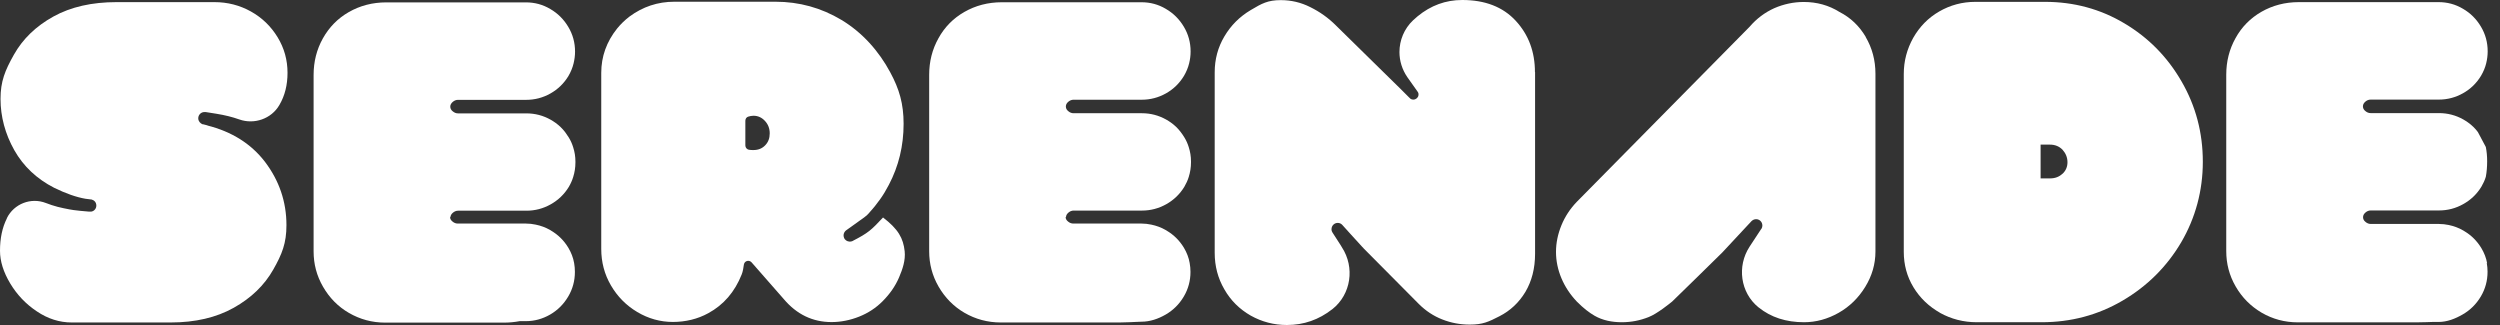
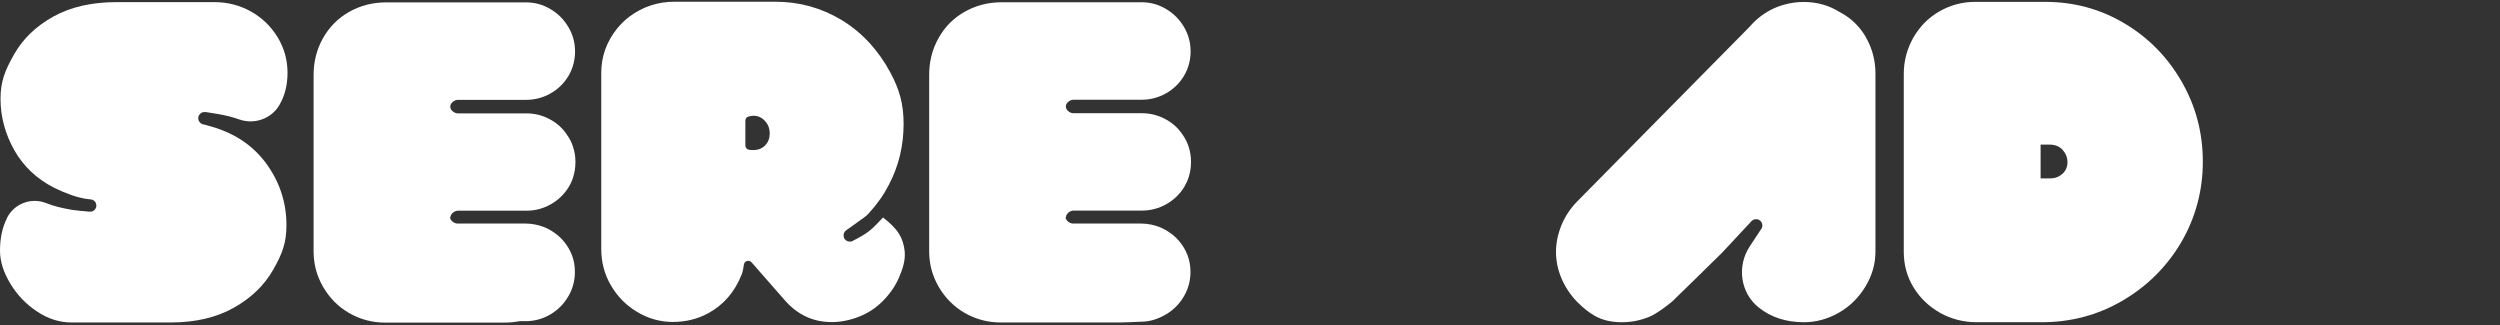
<svg xmlns="http://www.w3.org/2000/svg" width="100" height="13" viewBox="0 0 100 13" fill="none">
  <rect x="0" y="0" width="100" height="13" fill="#333333" stroke="none" />
  <path d="M8.301 5.011H8.28L8.137 4.974H8.11C8.01 4.937 7.936 4.852 7.93 4.741C7.925 4.604 8.031 4.487 8.169 4.482H8.227L8.661 4.551C8.99 4.604 9.292 4.678 9.573 4.778C10.171 4.99 10.854 4.752 11.172 4.206L11.178 4.196C11.395 3.825 11.501 3.396 11.501 2.914C11.501 2.394 11.368 1.923 11.104 1.489C10.839 1.054 10.484 0.71 10.039 0.461C9.594 0.212 9.106 0.085 8.577 0.085H4.662C3.676 0.085 2.834 0.275 2.135 0.662C1.436 1.049 0.911 1.557 0.556 2.188C0.201 2.818 0.021 3.253 0.021 3.957C0.021 4.662 0.207 5.361 0.572 6.007C0.938 6.654 1.473 7.157 2.167 7.512C2.633 7.74 3.051 7.888 3.427 7.952H3.433L3.639 7.978H3.661C3.661 7.978 3.682 7.989 3.692 7.994C3.692 7.994 3.698 7.994 3.703 7.994C3.782 8.026 3.841 8.095 3.851 8.185C3.872 8.322 3.777 8.449 3.645 8.465C3.634 8.465 3.618 8.465 3.608 8.465C3.608 8.465 3.592 8.465 3.581 8.465H3.565C3.496 8.46 3.359 8.449 3.216 8.434C3.12 8.423 3.025 8.412 2.94 8.402C2.887 8.391 2.829 8.386 2.776 8.375C2.622 8.349 2.469 8.312 2.31 8.275C2.145 8.232 1.987 8.179 1.838 8.121C1.24 7.888 0.562 8.148 0.275 8.725V8.736C0.09 9.101 0 9.535 0 10.028C0 10.452 0.138 10.886 0.408 11.337C0.678 11.787 1.033 12.163 1.473 12.454C1.912 12.751 2.379 12.899 2.871 12.899H6.823C7.808 12.899 8.651 12.703 9.35 12.311C10.049 11.919 10.574 11.411 10.929 10.786C11.284 10.161 11.458 9.726 11.458 9.006C11.458 8.068 11.167 7.22 10.595 6.468C10.044 5.753 9.276 5.266 8.285 5.017H8.291L8.301 5.011Z" fill="white" />
  <path d="M35.323 8.698C34.841 9.212 34.735 9.313 34.11 9.636C34.105 9.636 34.094 9.641 34.089 9.647C34.084 9.652 34.068 9.657 34.057 9.657C34.057 9.657 34.052 9.657 34.047 9.657C34.025 9.663 33.999 9.668 33.972 9.663C33.882 9.657 33.792 9.599 33.761 9.509C33.713 9.387 33.766 9.265 33.861 9.202C33.93 9.154 33.999 9.106 34.062 9.059C34.179 8.974 34.301 8.889 34.417 8.804C34.465 8.767 34.518 8.736 34.566 8.698C34.608 8.661 34.651 8.635 34.693 8.592C34.73 8.555 34.767 8.518 34.799 8.476C34.873 8.396 34.942 8.312 35.011 8.227C35.148 8.057 35.276 7.877 35.387 7.692C35.445 7.591 35.503 7.491 35.556 7.39C35.948 6.643 36.144 5.833 36.144 4.953C36.144 4.143 35.97 3.565 35.615 2.903C35.154 2.04 34.492 1.298 33.655 0.795C32.849 0.313 31.97 0.069 31.016 0.069H26.974C26.307 0.069 25.708 0.27 25.173 0.667C24.993 0.805 24.829 0.964 24.686 1.139C24.262 1.669 24.05 2.262 24.05 2.914V9.954C24.05 10.484 24.177 10.971 24.437 11.416C24.697 11.861 25.046 12.216 25.491 12.481C25.936 12.746 26.413 12.878 26.916 12.878C27.419 12.878 27.907 12.762 28.331 12.528C28.945 12.195 29.39 11.676 29.666 10.982C29.719 10.854 29.735 10.711 29.756 10.579C29.782 10.431 29.962 10.383 30.063 10.494L31.35 11.962C31.869 12.576 32.505 12.883 33.263 12.883C33.633 12.883 34.004 12.809 34.364 12.666C34.725 12.523 35.037 12.317 35.302 12.052C35.593 11.76 35.811 11.448 35.959 11.104C36.107 10.759 36.224 10.409 36.187 10.049C36.129 9.53 35.938 9.17 35.307 8.688L35.323 8.698ZM30.609 5.811C30.487 5.938 30.333 6.002 30.137 6.002C30.073 6.002 30.015 6.002 29.968 5.991C29.878 5.981 29.814 5.907 29.814 5.817V4.831C29.814 4.757 29.856 4.688 29.925 4.667C29.994 4.646 30.063 4.63 30.137 4.63C30.317 4.63 30.471 4.699 30.598 4.837C30.725 4.974 30.789 5.139 30.789 5.335C30.789 5.531 30.73 5.684 30.609 5.811Z" fill="white" />
-   <path d="M61.403 2.877V10.15C61.403 10.738 61.27 11.246 61.016 11.676C60.757 12.105 60.412 12.428 59.978 12.65C59.544 12.873 59.31 12.984 58.791 12.984C58.405 12.984 58.039 12.915 57.69 12.777C57.34 12.64 57.027 12.433 56.752 12.158L54.559 9.949C54.559 9.949 54.548 9.938 54.543 9.933C54.538 9.927 54.532 9.922 54.527 9.912L54.484 9.869C54.257 9.631 53.764 9.069 53.7 9.006C53.7 9 53.695 9 53.695 9C53.648 8.947 53.584 8.916 53.51 8.916C53.372 8.916 53.261 9.027 53.261 9.165V9.196C53.261 9.228 53.277 9.26 53.292 9.286C53.292 9.292 53.298 9.297 53.303 9.302V9.313L53.314 9.324L53.621 9.8L53.679 9.896C54.198 10.696 54.045 11.771 53.298 12.364C53.292 12.364 53.287 12.375 53.282 12.375C52.752 12.788 52.154 13 51.475 13C50.956 13 50.474 12.873 50.029 12.624C49.584 12.37 49.229 12.02 48.975 11.575C48.715 11.13 48.588 10.643 48.588 10.113V2.892C48.588 2.373 48.715 1.896 48.975 1.457C49.235 1.017 49.584 0.667 50.029 0.403C50.474 0.138 50.713 0.005 51.232 0.005C51.64 0.005 52.037 0.095 52.413 0.286C52.789 0.471 53.134 0.715 53.436 1.017L56.026 3.56L56.079 3.613L56.381 3.915H56.386L56.397 3.931C56.434 3.968 56.482 3.984 56.535 3.984C56.63 3.984 56.715 3.915 56.736 3.825C56.736 3.809 56.741 3.793 56.741 3.777C56.741 3.761 56.741 3.745 56.736 3.729C56.731 3.708 56.72 3.692 56.709 3.676C56.709 3.676 56.709 3.671 56.704 3.666L56.291 3.083C56.084 2.781 55.978 2.432 55.978 2.082C55.978 1.616 56.164 1.15 56.524 0.811C56.582 0.758 56.641 0.705 56.704 0.652C57.234 0.217 57.827 0 58.489 0C59.401 0 60.116 0.275 60.63 0.832C61.143 1.388 61.398 2.071 61.398 2.887L61.403 2.877Z" fill="white" />
  <path d="M74.631 1.478C74.371 1.038 74.022 0.705 73.577 0.477C73.153 0.212 72.676 0.079 72.152 0.079C71.744 0.079 71.347 0.164 70.97 0.328C70.594 0.498 70.261 0.747 69.985 1.07L63.072 8.073C62.807 8.349 62.6 8.661 62.457 9.011C62.314 9.361 62.24 9.716 62.24 10.076C62.24 10.436 62.314 10.791 62.457 11.13C62.6 11.469 62.807 11.782 63.072 12.062C63.347 12.338 63.565 12.502 63.782 12.629C64.105 12.815 64.481 12.889 64.868 12.889C65.254 12.889 65.599 12.82 65.948 12.682C66.298 12.544 66.801 12.131 66.886 12.062C66.971 11.988 68.894 10.097 68.894 10.097L70.049 8.857L70.059 8.847C70.107 8.799 70.171 8.767 70.245 8.767C70.382 8.767 70.494 8.879 70.494 9.016C70.494 9.022 70.494 9.027 70.494 9.032C70.494 9.069 70.483 9.101 70.467 9.133C70.467 9.138 70.462 9.143 70.457 9.149C70.457 9.159 70.446 9.165 70.441 9.17L69.985 9.864C69.471 10.648 69.614 11.702 70.335 12.29C70.34 12.29 70.345 12.295 70.351 12.301C70.838 12.693 71.442 12.889 72.162 12.889C72.644 12.889 73.105 12.762 73.545 12.513C73.985 12.264 74.34 11.914 74.61 11.474C74.88 11.035 75.018 10.563 75.018 10.06V2.951C75.018 2.41 74.885 1.918 74.626 1.478H74.631Z" fill="white" />
  <path d="M77.603 12.513C77.153 12.258 76.798 11.919 76.538 11.49C76.278 11.061 76.151 10.59 76.151 10.07V2.961C76.151 2.442 76.278 1.965 76.528 1.515C76.782 1.07 77.126 0.715 77.566 0.461C78.005 0.207 78.487 0.074 79.017 0.074H81.799C82.953 0.074 84.013 0.36 84.972 0.932C85.936 1.504 86.699 2.278 87.265 3.263C87.832 4.243 88.113 5.313 88.113 6.468C88.113 7.623 87.822 8.709 87.25 9.689C86.672 10.669 85.888 11.448 84.903 12.025C83.918 12.603 82.837 12.889 81.671 12.889H79.07C78.54 12.889 78.048 12.762 77.598 12.513H77.603ZM82.503 6.95C82.635 6.823 82.699 6.67 82.699 6.489C82.699 6.299 82.63 6.134 82.503 5.991C82.371 5.854 82.201 5.785 82 5.785H81.624V7.136H82C82.206 7.136 82.371 7.072 82.503 6.945V6.95Z" fill="white" />
-   <path d="M99.47 10.515C99.491 10.632 99.502 10.749 99.502 10.87C99.502 11.225 99.412 11.559 99.232 11.861C99.052 12.163 98.813 12.401 98.511 12.576C98.209 12.751 97.886 12.878 97.542 12.878H97.303C97.303 12.878 96.885 12.894 96.662 12.894H91.916C91.386 12.894 90.904 12.762 90.465 12.507C90.025 12.248 89.68 11.898 89.426 11.458C89.172 11.019 89.05 10.547 89.05 10.044V2.988C89.05 2.458 89.172 1.971 89.421 1.526C89.665 1.081 90.014 0.726 90.459 0.471C90.904 0.217 91.402 0.085 91.958 0.085H97.542C97.891 0.085 98.215 0.17 98.517 0.35C98.819 0.524 99.057 0.763 99.237 1.065C99.417 1.367 99.507 1.695 99.507 2.055C99.507 2.22 99.486 2.373 99.449 2.527C99.407 2.702 99.338 2.866 99.242 3.03C99.062 3.327 98.824 3.56 98.522 3.729C98.22 3.899 97.897 3.984 97.547 3.984H94.824C94.75 3.984 94.681 4.01 94.618 4.063C94.554 4.116 94.517 4.18 94.517 4.254C94.517 4.328 94.549 4.392 94.618 4.445C94.681 4.498 94.75 4.524 94.824 4.524H97.558C97.907 4.524 98.231 4.609 98.532 4.778C98.596 4.815 98.665 4.858 98.723 4.9C98.872 5.006 99.004 5.133 99.115 5.282L99.433 5.88C99.47 6.066 99.486 6.251 99.486 6.447C99.486 6.664 99.47 6.876 99.433 7.072C99.391 7.21 99.332 7.337 99.258 7.464C99.078 7.761 98.835 7.994 98.532 8.163C98.231 8.333 97.907 8.418 97.563 8.418H94.83C94.755 8.418 94.687 8.444 94.623 8.497C94.559 8.55 94.522 8.614 94.522 8.688C94.522 8.762 94.554 8.826 94.623 8.879C94.687 8.932 94.755 8.958 94.83 8.958H97.552C97.69 8.958 97.823 8.974 97.95 9C98.151 9.043 98.347 9.112 98.527 9.218C98.543 9.223 98.554 9.233 98.57 9.244C98.856 9.414 99.078 9.636 99.253 9.922C99.37 10.118 99.449 10.319 99.486 10.537L99.47 10.515Z" fill="white" />
  <path d="M42.623 8.672C42.623 8.746 42.655 8.81 42.724 8.863C42.788 8.916 42.856 8.942 42.931 8.942H45.654C45.791 8.942 45.924 8.958 46.051 8.985C46.252 9.027 46.448 9.096 46.628 9.202C46.644 9.207 46.655 9.218 46.671 9.228C46.957 9.398 47.179 9.62 47.354 9.906C47.471 10.102 47.55 10.304 47.587 10.521C47.608 10.637 47.619 10.754 47.619 10.876C47.619 11.231 47.529 11.564 47.349 11.866C47.169 12.168 46.93 12.407 46.628 12.582C46.326 12.756 46.003 12.868 45.654 12.868L45.405 12.878C45.405 12.878 45.002 12.899 44.779 12.899H40.033C39.503 12.899 39.021 12.767 38.581 12.513C38.142 12.258 37.797 11.903 37.543 11.464C37.289 11.024 37.167 10.553 37.167 10.049V2.993C37.167 2.463 37.289 1.976 37.538 1.531C37.782 1.086 38.131 0.731 38.576 0.477C39.021 0.223 39.519 0.09 40.075 0.09H45.659C46.008 0.09 46.332 0.175 46.634 0.355C46.935 0.53 47.174 0.768 47.354 1.07C47.534 1.372 47.624 1.7 47.624 2.061C47.624 2.225 47.603 2.379 47.566 2.532C47.523 2.707 47.455 2.871 47.359 3.035C47.179 3.332 46.941 3.565 46.639 3.735C46.337 3.904 46.014 3.989 45.664 3.989H42.941C42.867 3.989 42.798 4.016 42.735 4.068C42.671 4.121 42.634 4.185 42.634 4.259C42.634 4.333 42.666 4.397 42.735 4.45C42.798 4.503 42.867 4.529 42.941 4.529H45.675C46.024 4.529 46.347 4.614 46.65 4.784C46.713 4.821 46.782 4.863 46.84 4.905C46.989 5.011 47.121 5.139 47.232 5.287C47.28 5.35 47.328 5.419 47.37 5.488C47.449 5.615 47.508 5.748 47.55 5.886C47.608 6.066 47.64 6.256 47.64 6.458V6.495C47.64 6.696 47.608 6.892 47.55 7.077C47.508 7.215 47.449 7.342 47.375 7.469C47.195 7.766 46.951 7.999 46.65 8.169C46.347 8.338 46.024 8.423 45.68 8.423H42.947C42.872 8.423 42.803 8.449 42.74 8.502C42.676 8.555 42.639 8.619 42.639 8.693L42.623 8.672Z" fill="white" />
  <path d="M18.001 8.672C18.001 8.746 18.033 8.81 18.102 8.863C18.165 8.916 18.234 8.942 18.308 8.942H21.031C21.169 8.942 21.301 8.958 21.428 8.985C21.63 9.027 21.826 9.096 22.006 9.202C22.022 9.207 22.032 9.218 22.048 9.228C22.334 9.398 22.557 9.62 22.731 9.906C22.848 10.102 22.927 10.304 22.965 10.521C22.986 10.637 22.996 10.754 22.996 10.876C22.996 11.231 22.906 11.564 22.726 11.866C22.546 12.168 22.308 12.407 22.006 12.582C21.704 12.756 21.381 12.846 21.031 12.846H20.787C20.591 12.883 20.379 12.905 20.157 12.905H15.41C14.881 12.905 14.399 12.772 13.959 12.518C13.519 12.264 13.175 11.909 12.921 11.469C12.666 11.029 12.544 10.558 12.544 10.055V2.998C12.544 2.469 12.666 1.981 12.915 1.536C13.164 1.091 13.509 0.736 13.954 0.482C14.399 0.228 14.896 0.095 15.453 0.095H21.036C21.386 0.095 21.709 0.18 22.011 0.36C22.313 0.535 22.551 0.773 22.731 1.075C22.912 1.377 23.002 1.706 23.002 2.066C23.002 2.23 22.98 2.384 22.943 2.538C22.901 2.712 22.832 2.877 22.737 3.041C22.557 3.337 22.318 3.57 22.016 3.74C21.714 3.91 21.391 3.994 21.042 3.994H18.319C18.244 3.994 18.176 4.021 18.112 4.074C18.049 4.127 18.011 4.19 18.011 4.264C18.011 4.339 18.043 4.402 18.112 4.455C18.176 4.508 18.244 4.535 18.319 4.535H21.052C21.402 4.535 21.725 4.619 22.027 4.789C22.09 4.826 22.159 4.868 22.218 4.911C22.366 5.017 22.498 5.144 22.61 5.292C22.657 5.356 22.705 5.425 22.747 5.493C22.827 5.621 22.885 5.753 22.927 5.891C22.986 6.071 23.017 6.262 23.017 6.463V6.5C23.017 6.701 22.986 6.897 22.927 7.083C22.885 7.22 22.827 7.348 22.753 7.475C22.573 7.771 22.329 8.005 22.027 8.174C21.725 8.344 21.402 8.428 21.058 8.428H18.324C18.25 8.428 18.181 8.455 18.117 8.508C18.054 8.561 18.017 8.624 18.017 8.698L18.001 8.672Z" fill="white" />
</svg>